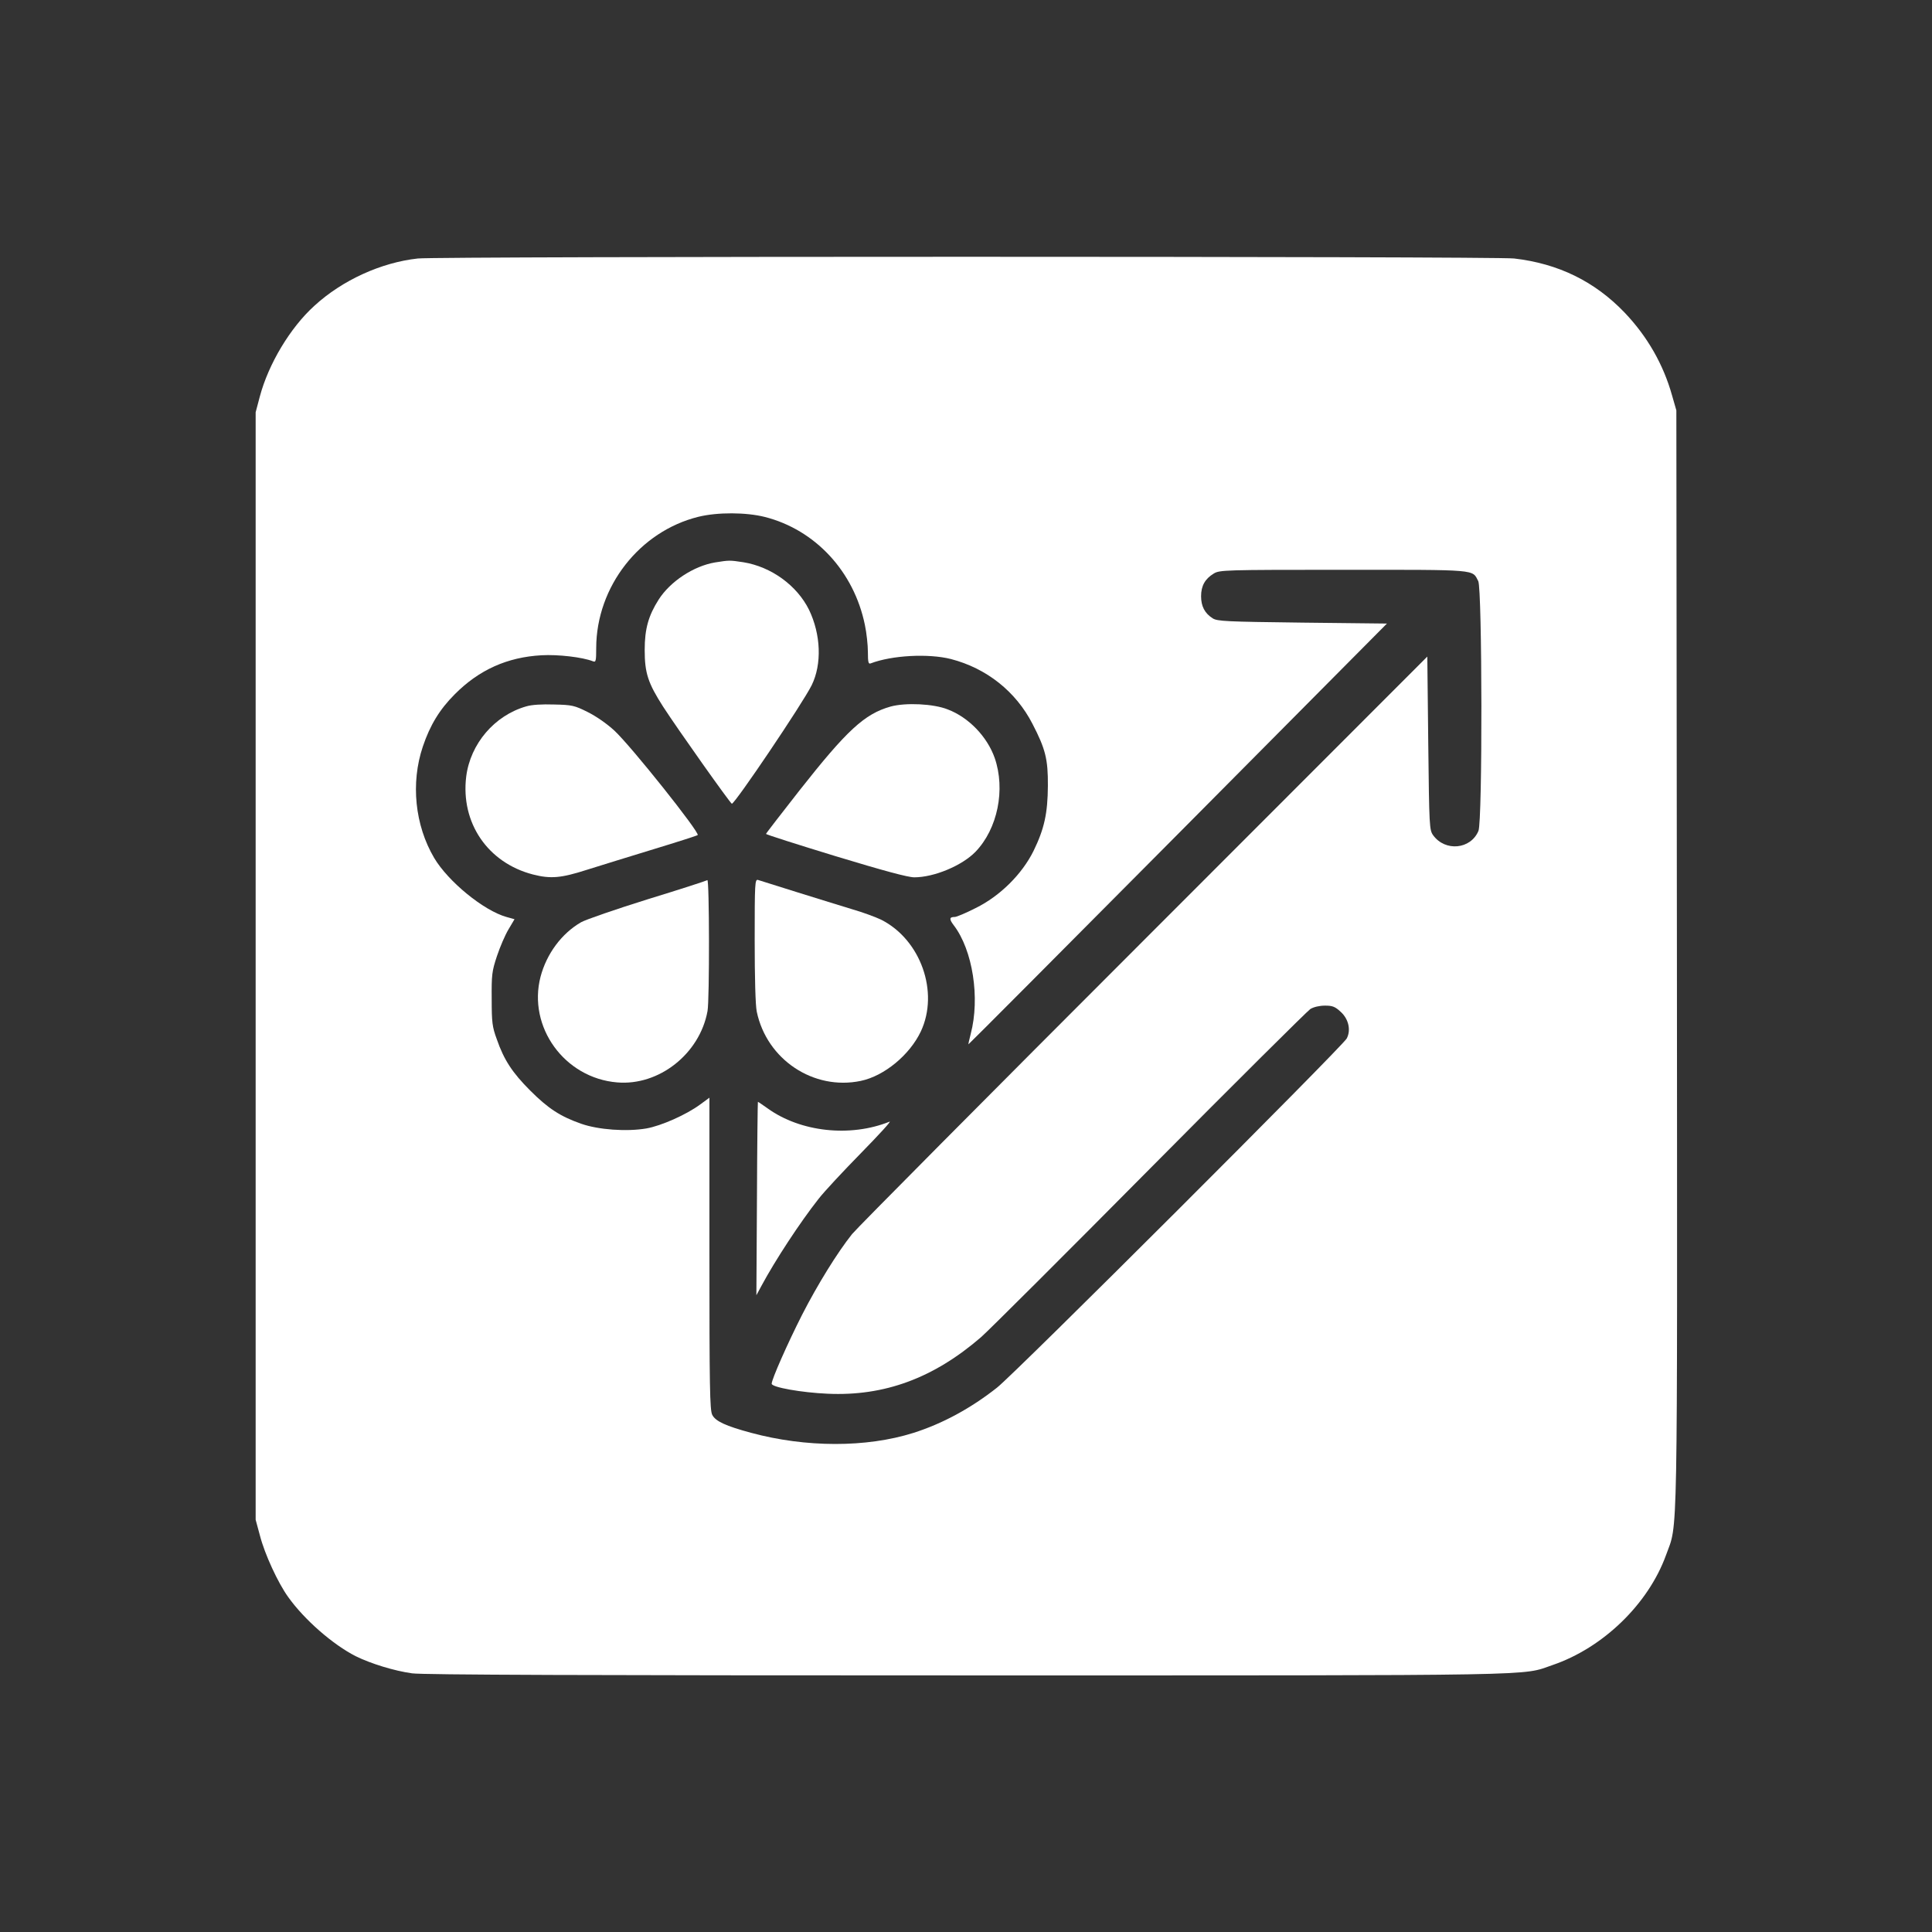
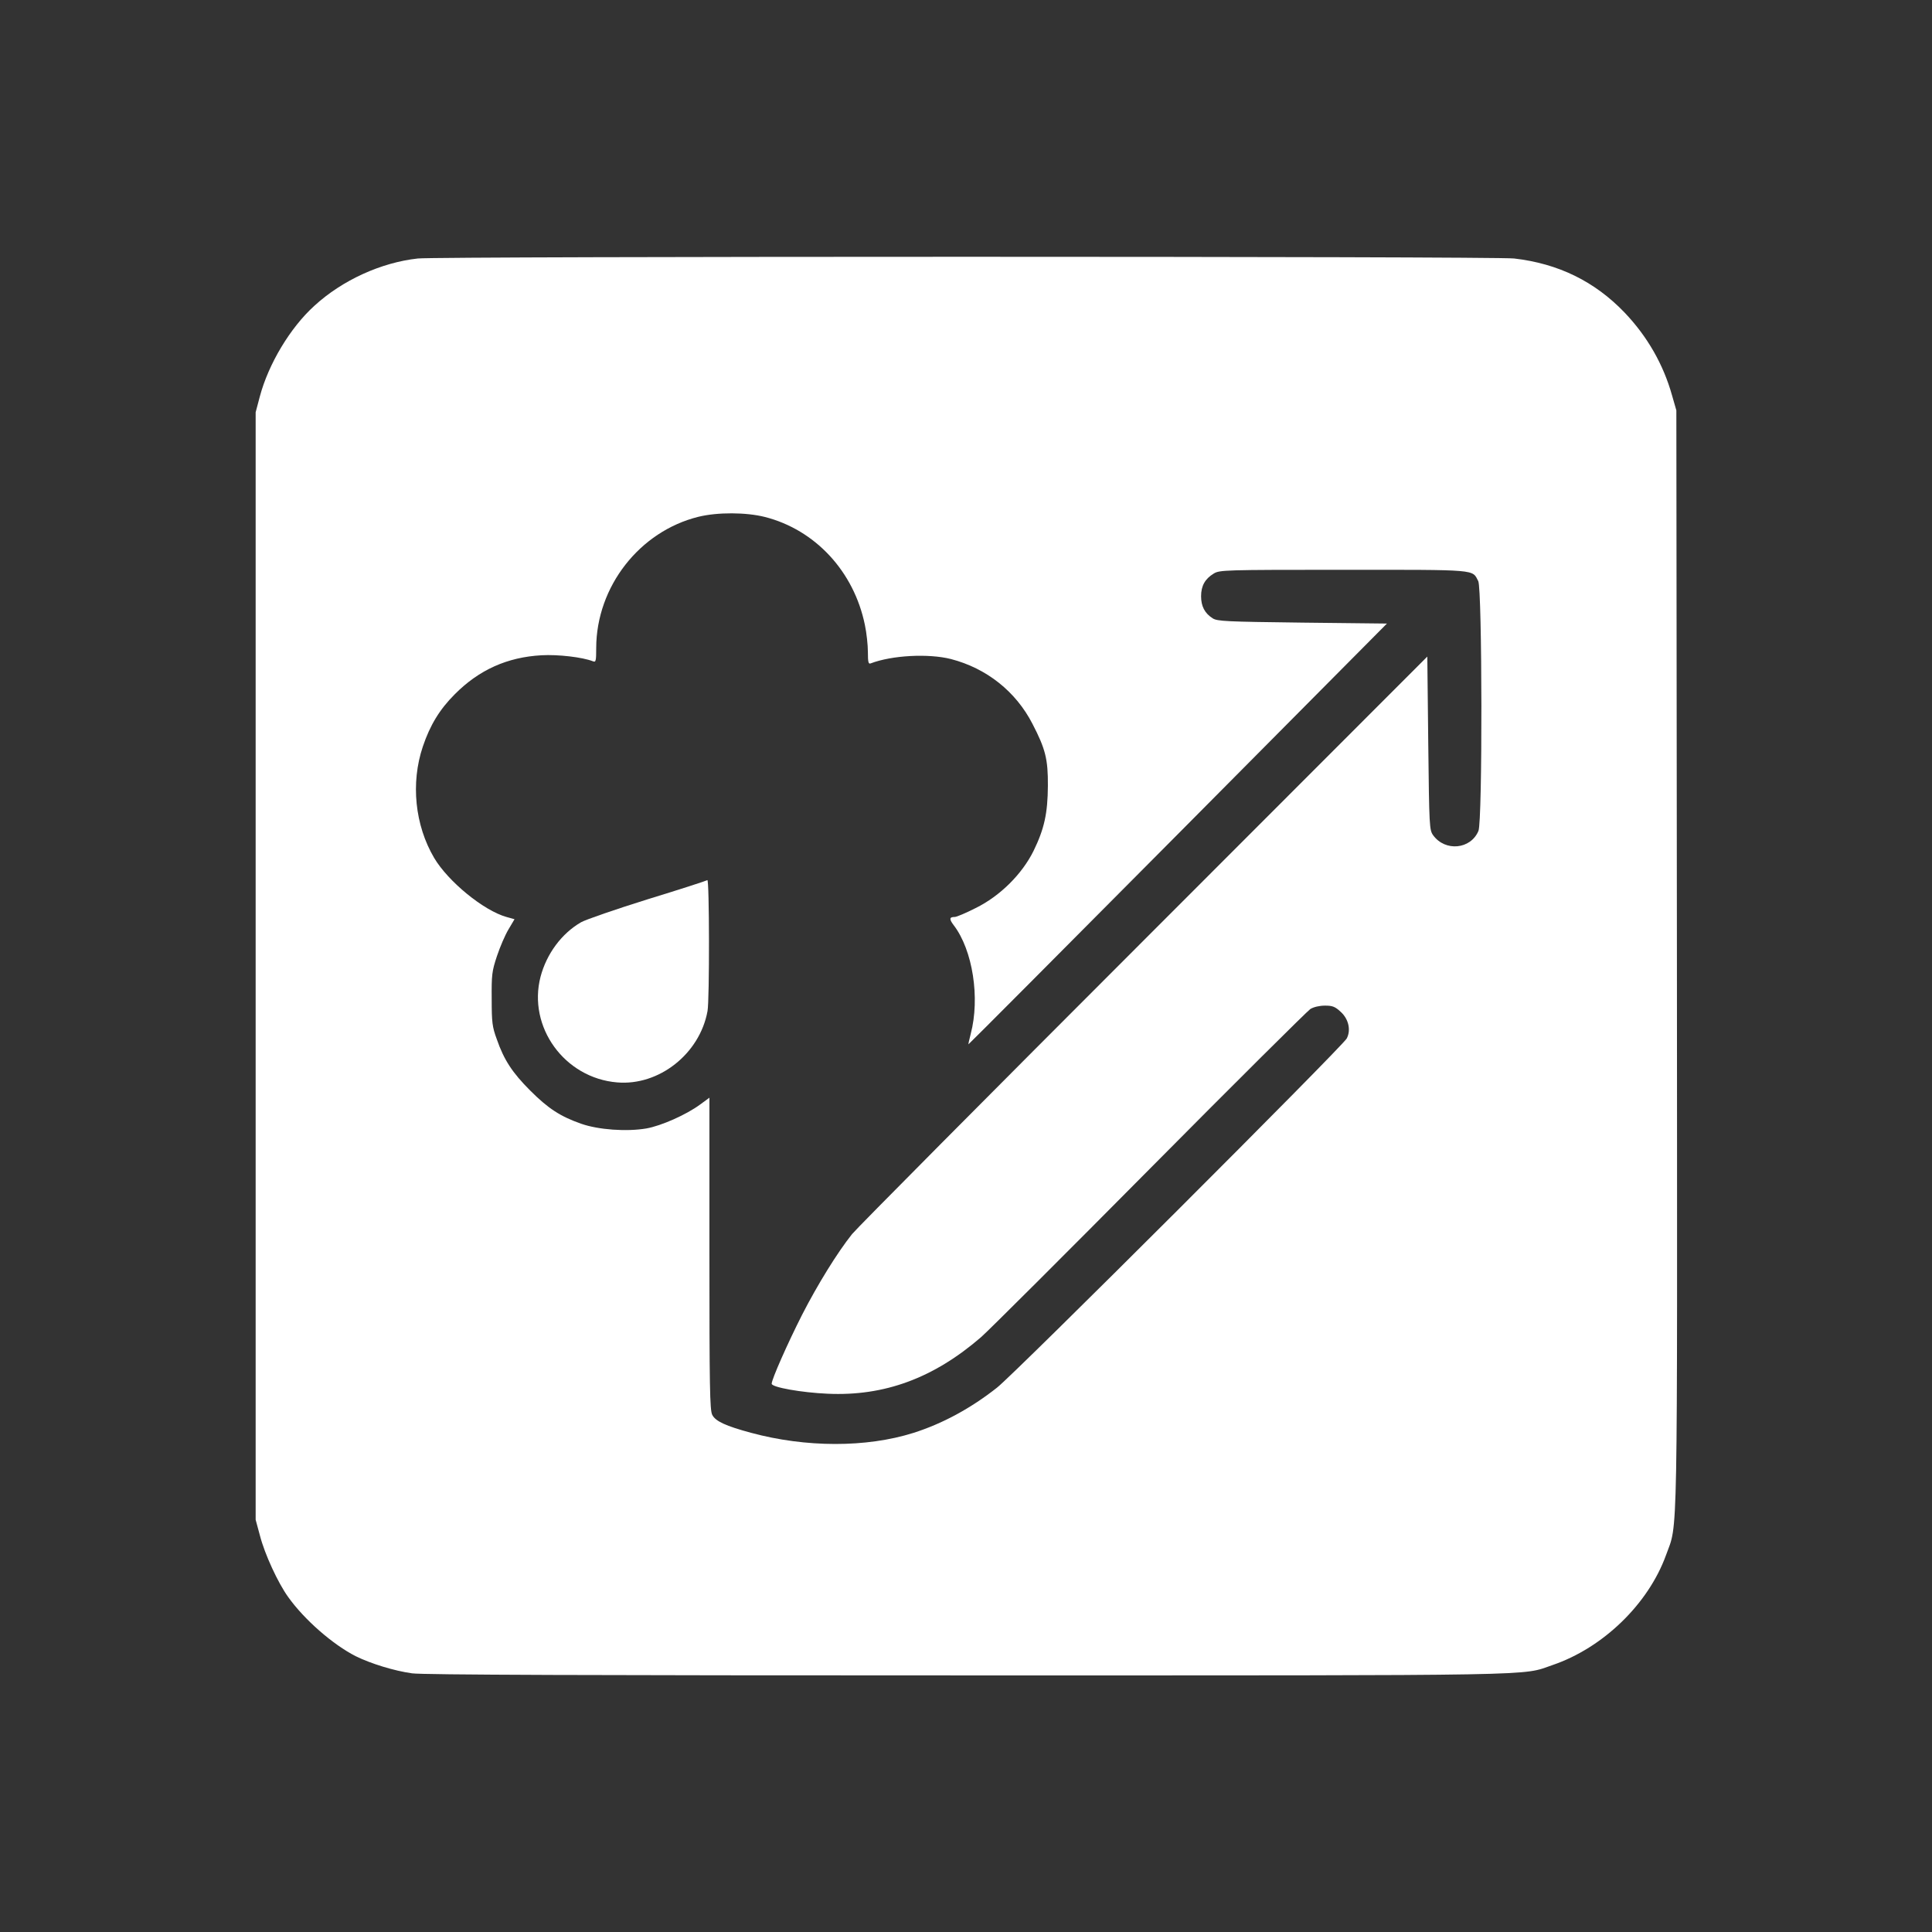
<svg xmlns="http://www.w3.org/2000/svg" version="1.0" width="1024pt" height="1024pt" viewBox="0 0 1024 1024" preserveAspectRatio="xMidYMid meet">
  <rect x="0" y="0" width="1024" height="1024" fill="#333333" stroke="none" />
  <g transform="translate(0,1024) scale(0.1,-0.1)" fill="#ffffff" stroke="none">
    <path d="M2215 8870 c-194 -21 -401 -115 -549 -251 -128 -116 -243 -308 -289 -481 l-22 -83 0 -2935 0 -2935 23 -85 c25 -97 95 -249 149 -324 86 -121 238 -253 358 -314 81 -40 205 -78 299 -91 54 -8 941 -11 2940 -11 3113 0 2936 -3 3105 55 267 91 507 323 601 582 64 179 60 -32 58 3163 l-3 2905 -23 80 c-46 164 -131 312 -251 438 -158 165 -351 260 -586 287 -105 12 -5698 12 -5810 0z m1839 -1370 c267 -68 472 -289 530 -572 9 -42 16 -107 16 -144 0 -55 3 -65 15 -60 113 43 306 53 425 23 189 -49 344 -172 432 -343 69 -133 83 -188 82 -329 -1 -146 -19 -228 -76 -345 -61 -123 -177 -239 -307 -303 -51 -26 -101 -47 -110 -47 -30 0 -31 -11 -6 -44 101 -132 140 -386 90 -576 -8 -30 -13 -55 -12 -55 1 -1 501 501 1110 1114 l1108 1116 -449 5 c-406 5 -450 7 -475 23 -42 27 -61 64 -61 117 0 55 21 92 67 120 31 19 55 20 687 20 720 0 682 3 715 -60 21 -42 23 -1273 1 -1324 -41 -98 -176 -111 -240 -23 -20 28 -21 44 -26 488 l-5 459 -1502 -1503 c-826 -826 -1522 -1527 -1547 -1558 -78 -98 -182 -266 -265 -428 -78 -154 -161 -342 -161 -365 0 -19 159 -47 296 -53 302 -14 563 83 814 300 41 36 444 438 895 893 451 455 834 835 850 846 18 11 49 18 78 18 39 0 53 -5 83 -33 42 -38 55 -97 32 -141 -21 -41 -1761 -1779 -1854 -1851 -138 -109 -289 -191 -444 -240 -248 -78 -568 -78 -860 1 -133 36 -188 61 -205 95 -13 24 -15 152 -15 854 l0 827 -49 -36 c-73 -54 -206 -113 -285 -127 -105 -18 -255 -7 -346 25 -111 39 -175 81 -270 176 -94 94 -139 162 -177 272 -24 65 -27 89 -27 213 -1 128 1 147 28 228 16 48 43 111 61 141 l32 54 -43 12 c-121 34 -309 188 -383 313 -102 173 -125 397 -60 590 38 113 89 197 169 277 129 130 279 197 460 207 88 5 217 -10 273 -32 15 -6 17 1 17 71 1 325 230 618 542 695 102 25 253 24 352 -1z" />
-     <path d="M3790 7259 c-113 -19 -237 -100 -299 -197 -54 -85 -74 -155 -74 -267 0 -123 18 -176 98 -301 77 -119 357 -514 364 -514 18 2 376 533 423 628 55 112 49 269 -14 400 -64 129 -200 228 -348 252 -73 11 -74 11 -150 -1z" />
-     <path d="M2789 6496 c-168 -48 -296 -198 -318 -372 -30 -245 114 -457 354 -519 94 -24 149 -19 286 25 68 21 227 71 353 109 125 38 231 72 234 75 12 13 -351 469 -441 553 -40 37 -96 76 -142 99 -70 35 -83 38 -178 40 -64 2 -119 -1 -148 -10z" />
-     <path d="M4720 6495 c-138 -39 -231 -125 -483 -445 -97 -124 -177 -227 -177 -230 0 -3 166 -56 369 -118 254 -77 383 -112 417 -112 105 0 253 62 324 135 118 122 160 331 102 498 -40 113 -138 215 -249 257 -75 30 -223 37 -303 15z" />
+     <path d="M2789 6496 z" />
    <path d="M3749 5575 c-4 -3 -145 -49 -315 -101 -170 -53 -329 -108 -354 -122 -104 -60 -183 -168 -215 -289 -69 -266 127 -537 406 -560 222 -19 438 152 479 378 11 59 10 705 -1 694z" />
-     <path d="M4000 5256 c0 -199 4 -346 11 -378 53 -254 301 -419 551 -367 125 26 260 138 319 263 97 208 -1 485 -210 591 -29 14 -99 40 -155 56 -55 17 -186 57 -291 90 -104 33 -198 62 -207 65 -17 5 -18 -15 -18 -320z" />
-     <path d="M4012 3888 l-3 -513 27 50 c73 136 205 337 302 460 30 39 132 148 226 244 94 96 162 170 151 166 -209 -84 -472 -55 -646 70 -27 19 -50 35 -52 35 -1 0 -4 -231 -5 -512z" />
  </g>
</svg>